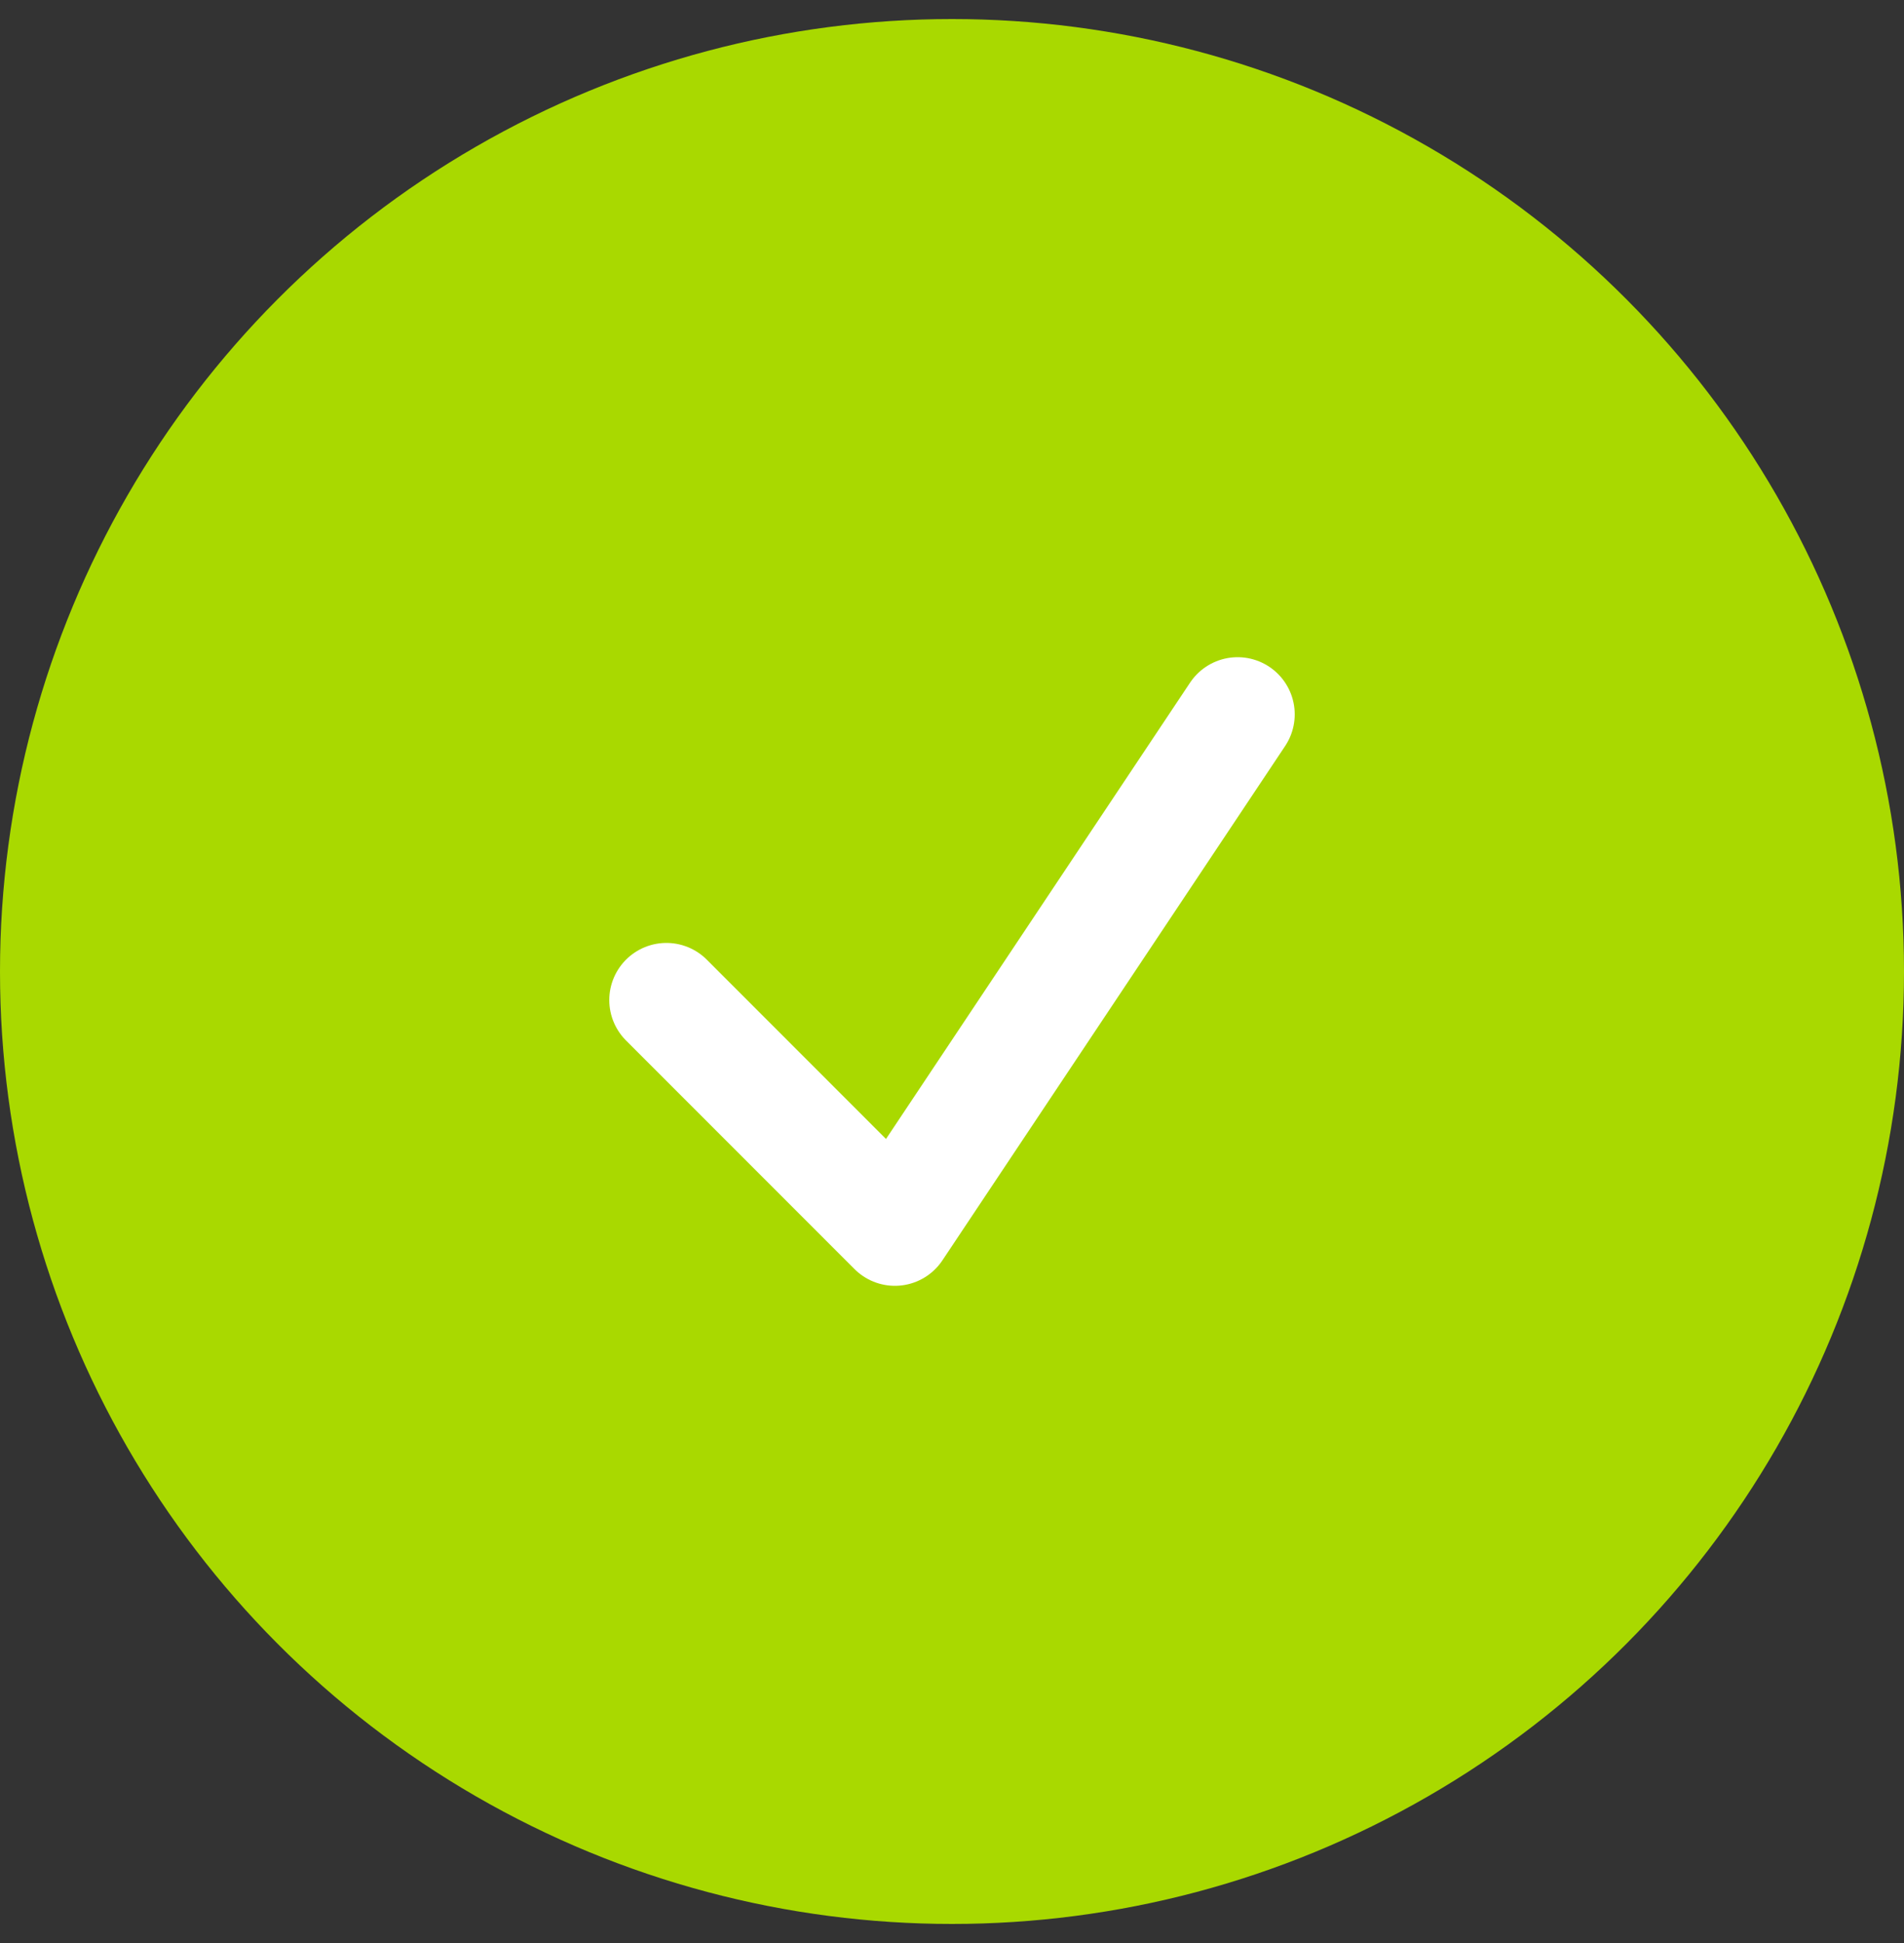
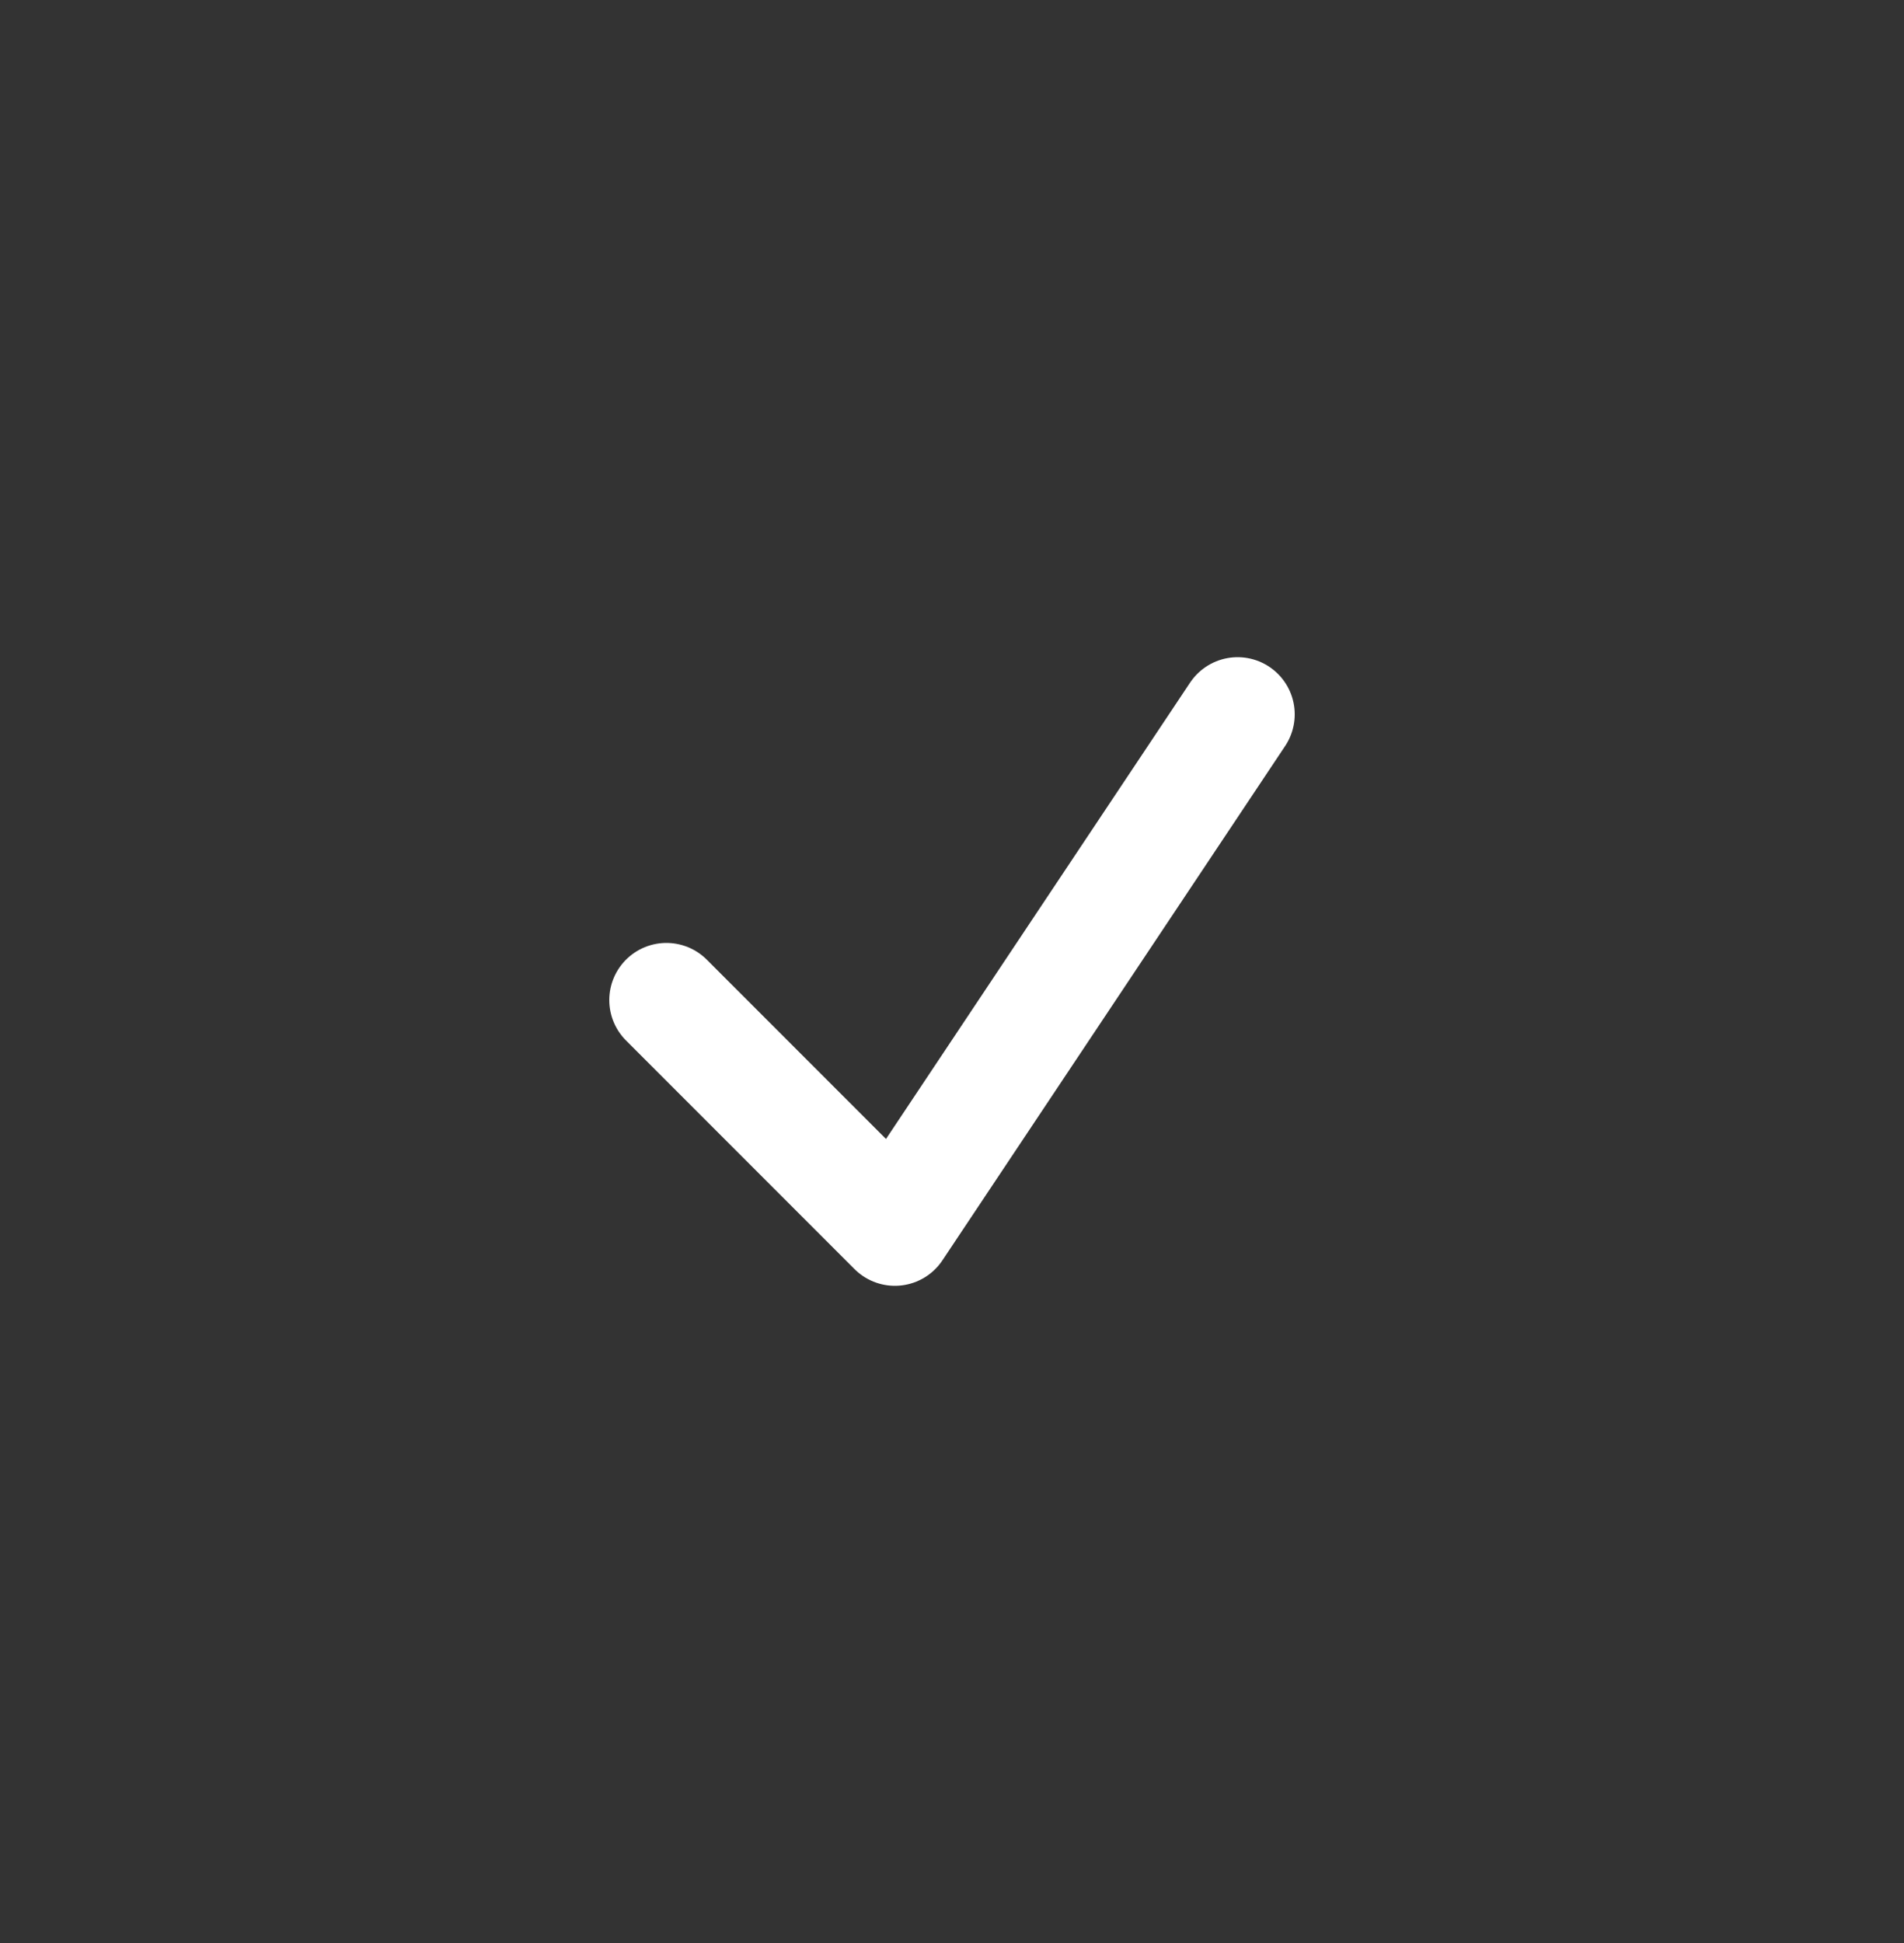
<svg xmlns="http://www.w3.org/2000/svg" width="50" height="51" viewBox="0 0 50 51" fill="none">
  <rect x="0" y="0" width="50" height="51" fill="#333333" stroke="none" />
-   <circle cx="25" cy="25.5" r="25" fill="#A9D900" />
  <path d="M17.5 26.25L23.5 32.25L32.5 18.75" stroke="white" stroke-width="3" stroke-linecap="round" stroke-linejoin="round" />
</svg>